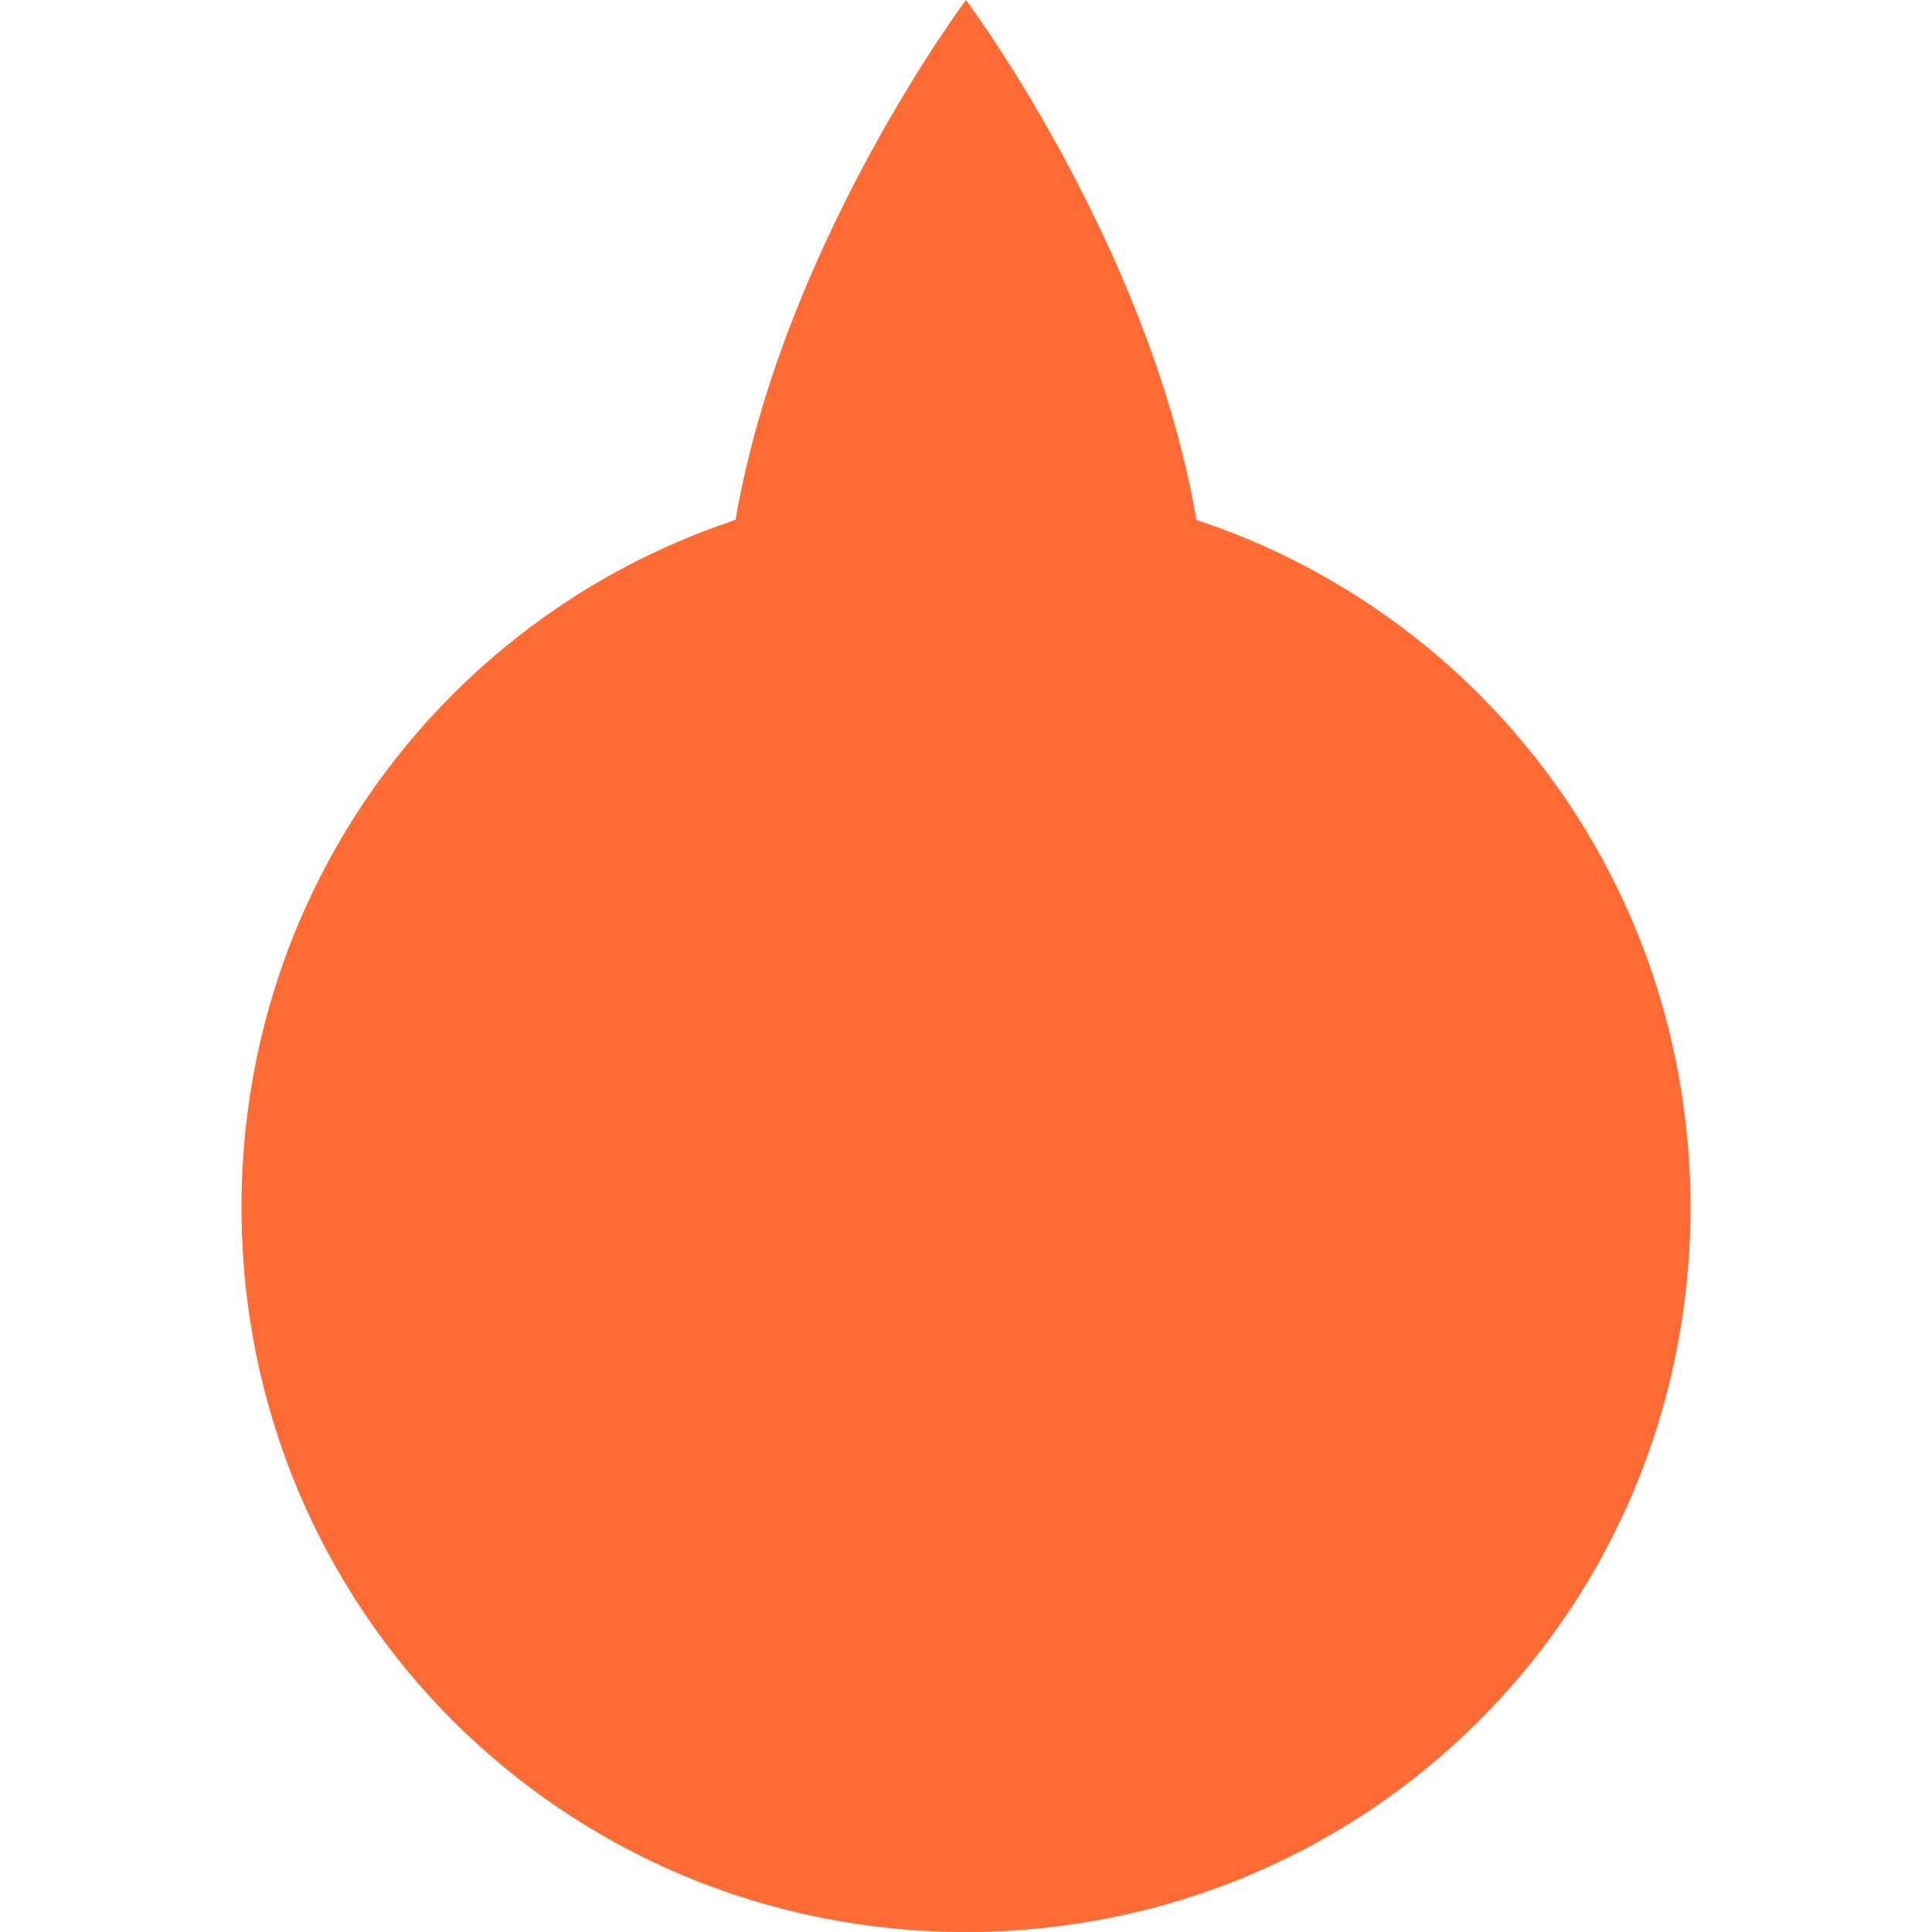
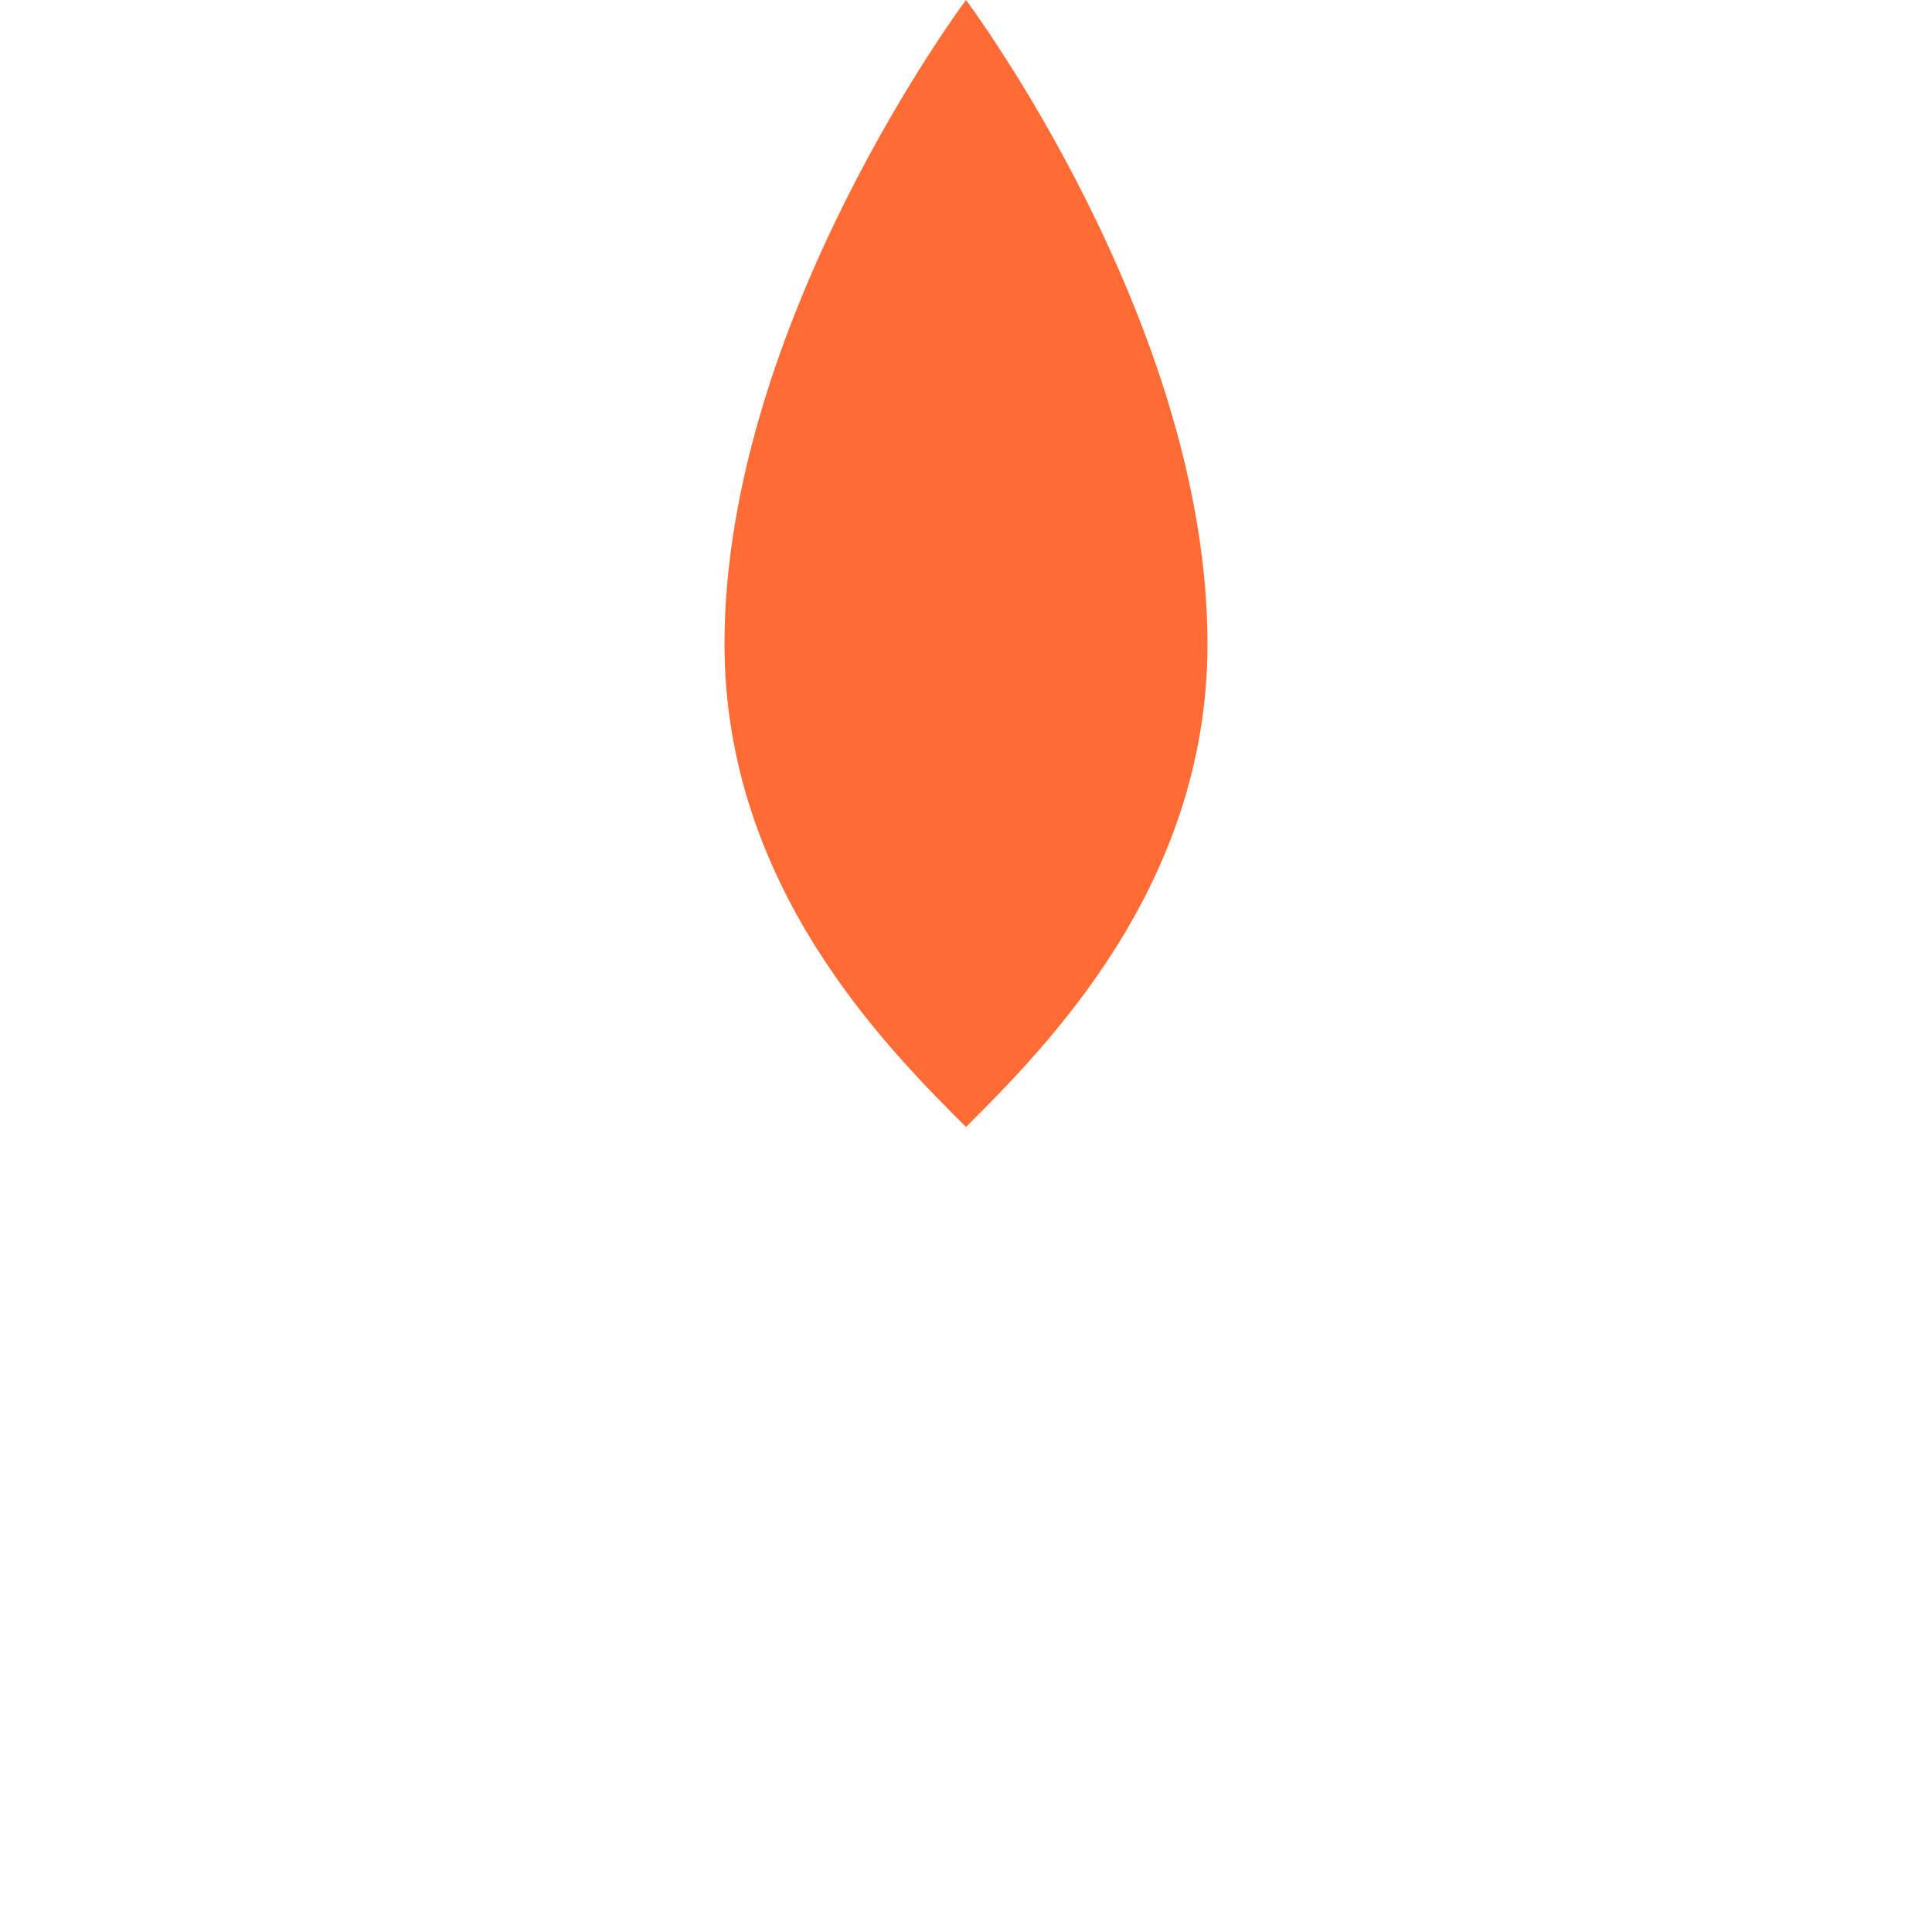
<svg xmlns="http://www.w3.org/2000/svg" width="12" height="12" viewBox="0 0 12 12" fill="none">
-   <path d="M6 0C6 0 7.5 2 7.5 4C7.5 5.5 6.5 6.5 6 7C5.5 6.5 4.5 5.5 4.5 4C4.5 2 6 0 6 0Z" fill="#FF6B35" />
-   <path d="M6 12C8.5 12 10.5 10 10.5 7.5C10.5 5 8.5 3 6 3C3.5 3 1.5 5 1.5 7.5C1.5 10 3.5 12 6 12Z" fill="#FF6B35" />
+   <path d="M6 0C6 0 7.5 2 7.5 4C7.5 5.5 6.5 6.5 6 7C5.5 6.5 4.5 5.5 4.5 4C4.5 2 6 0 6 0" fill="#FF6B35" />
</svg>